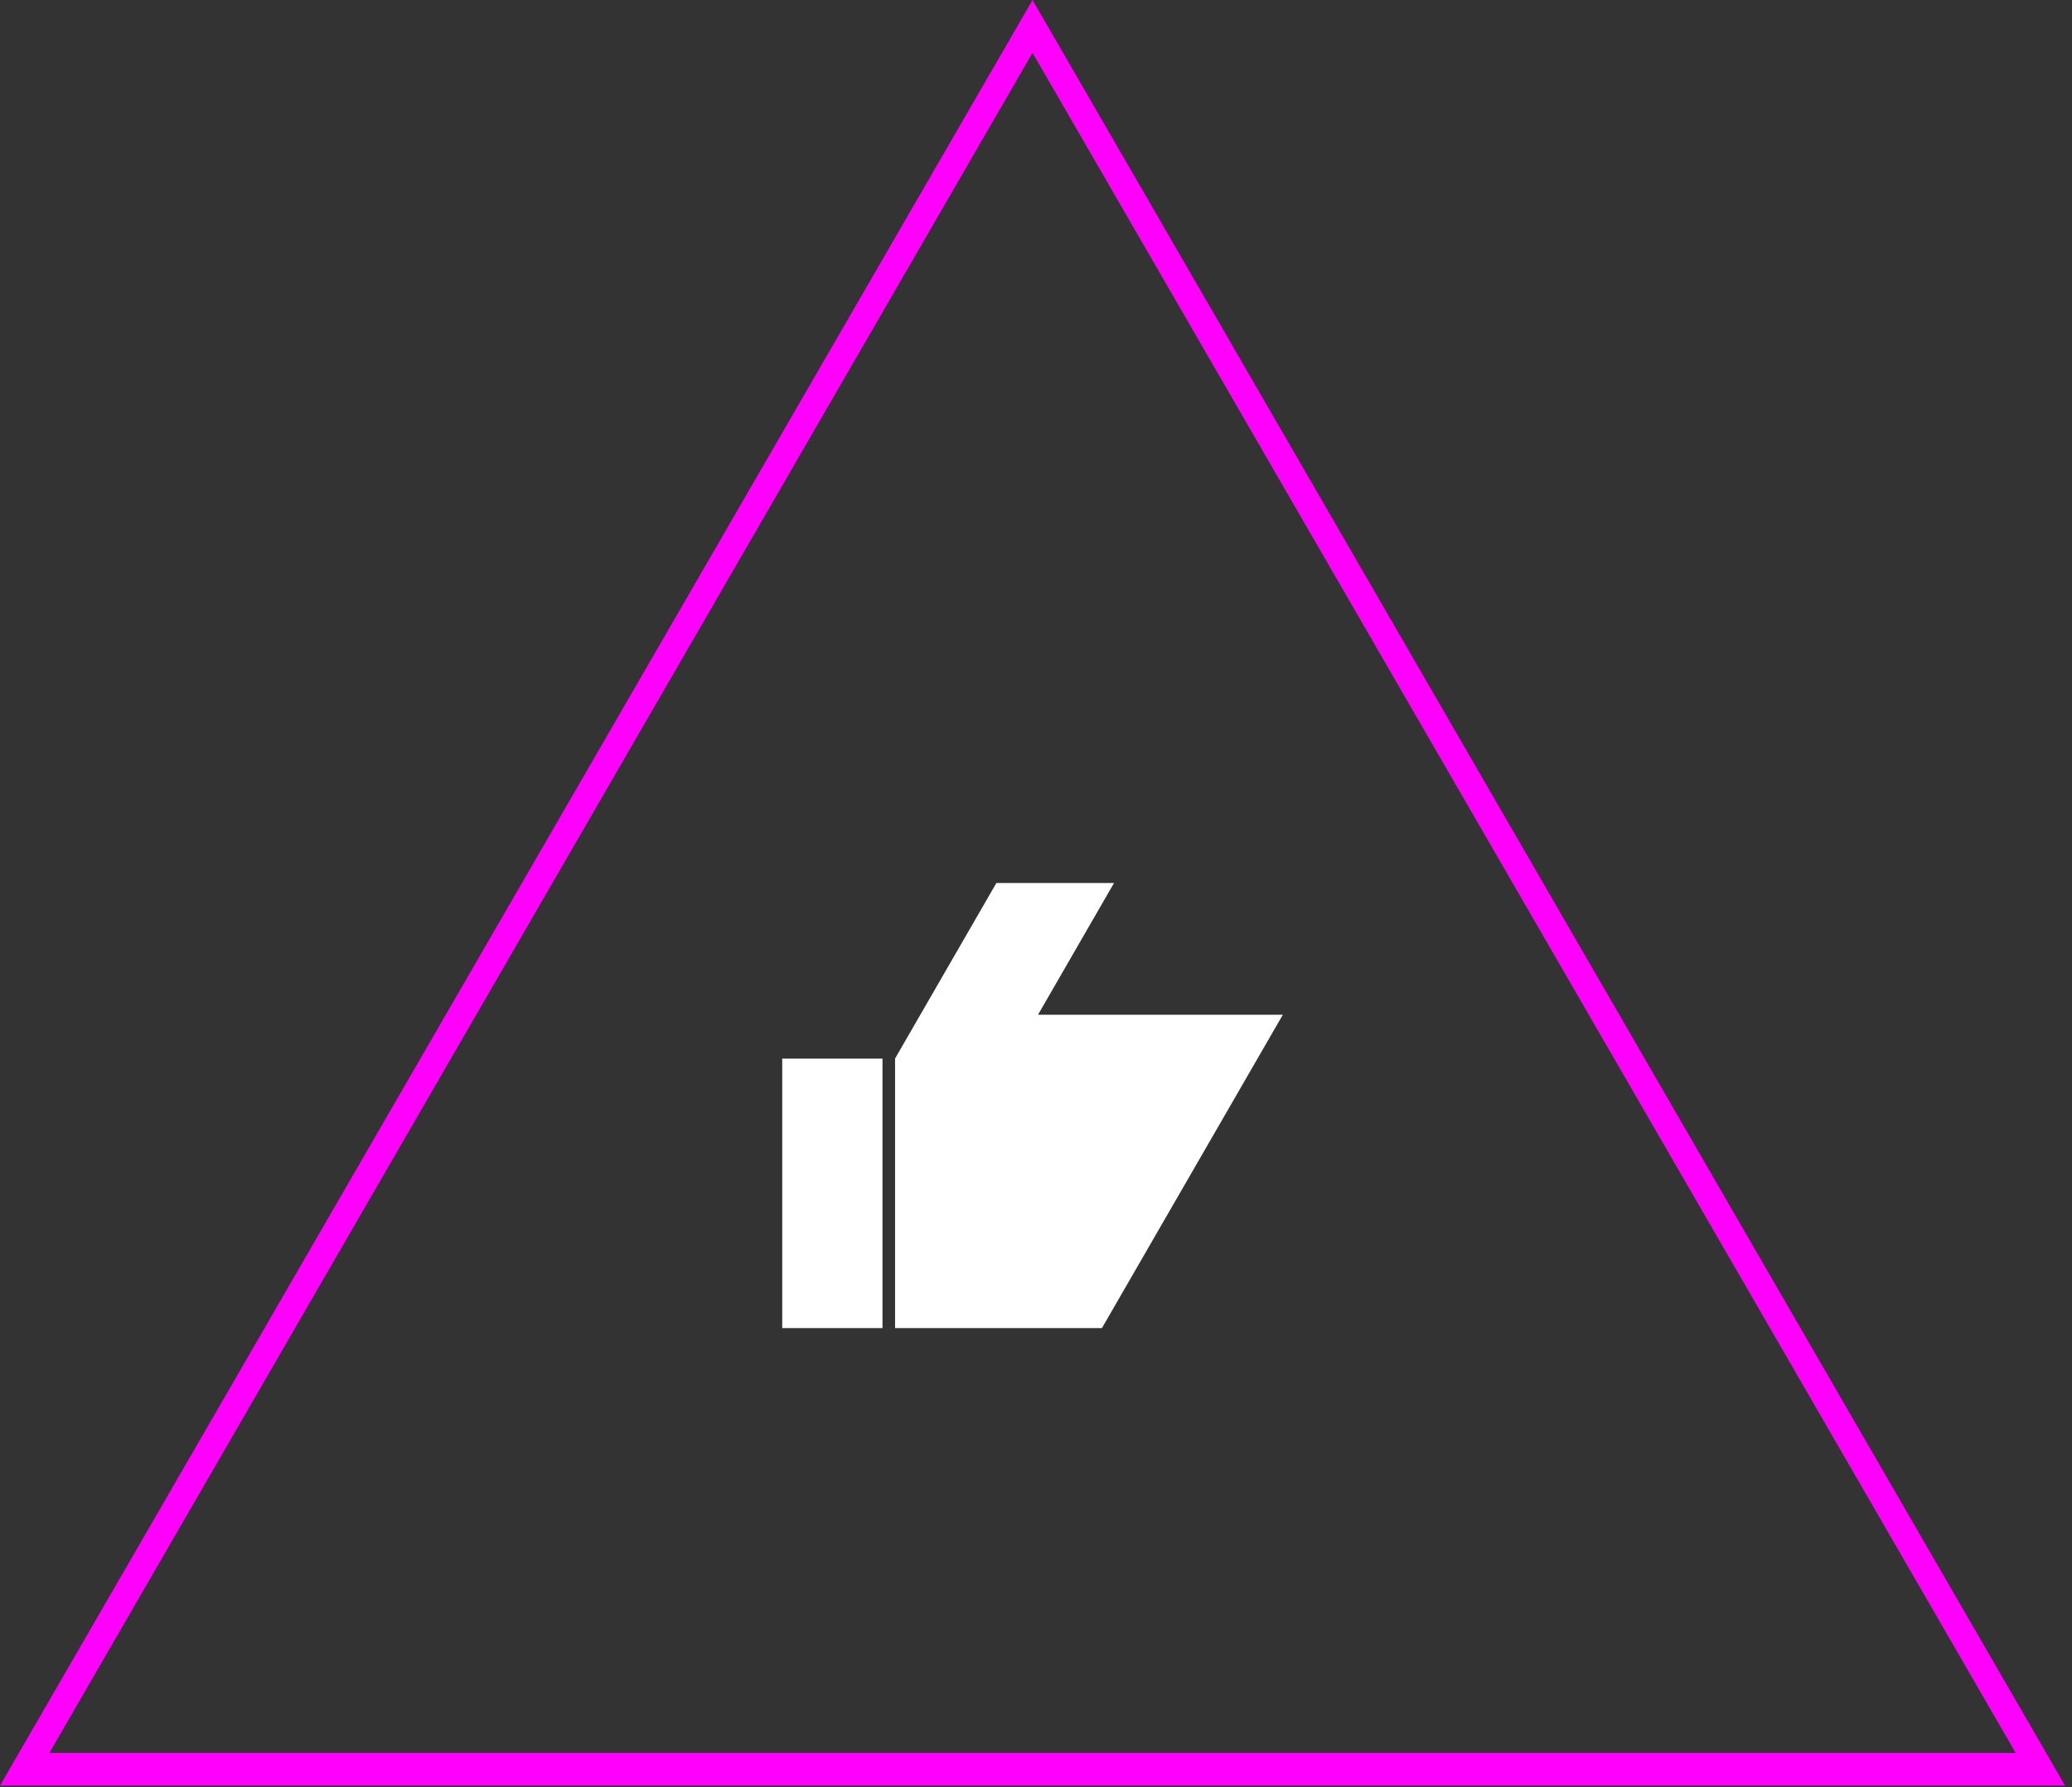
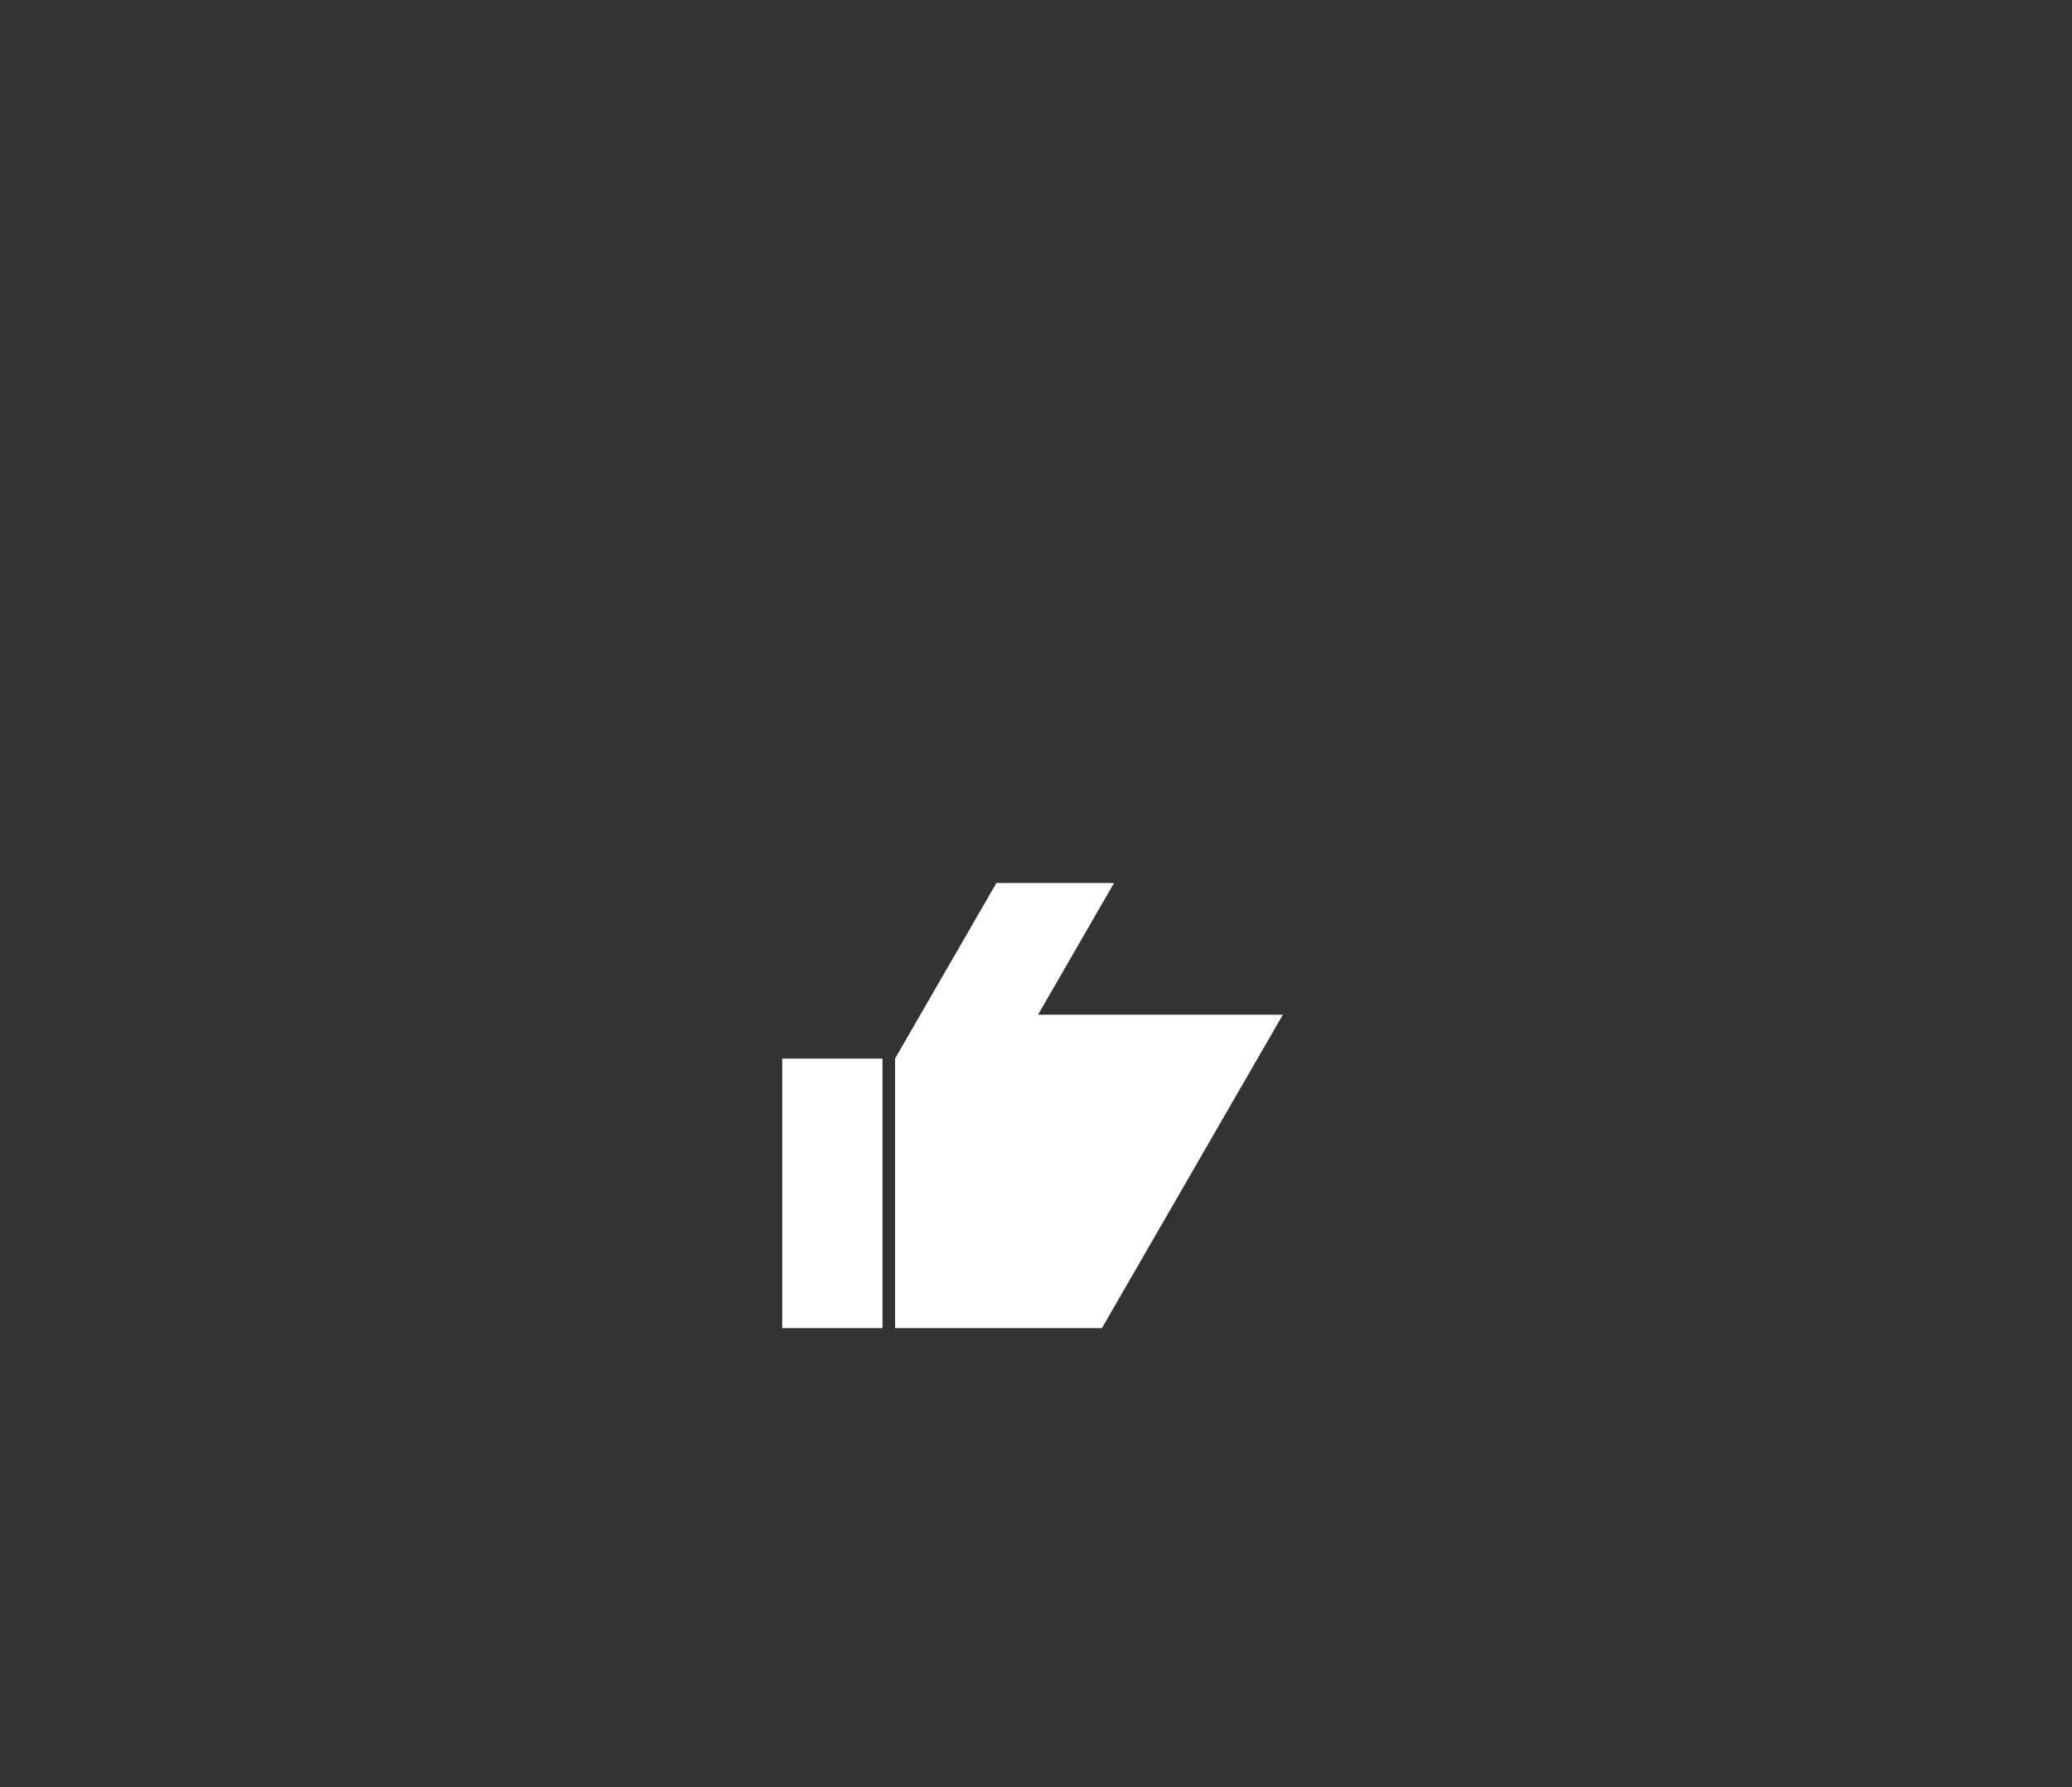
<svg xmlns="http://www.w3.org/2000/svg" width="100%" height="100%" viewBox="0 0 298 257" version="1.1" xml:space="preserve" style="fill-rule:evenodd;clip-rule:evenodd;stroke-linejoin:round;stroke-miterlimit:2;">
  <rect x="0" y="0" width="298" height="257" fill="#333333" stroke="none" />
  <g id="Group_90" transform="matrix(1,0,0,1,-987.999,-3591)">
    <g id="Subtraction_40" transform="matrix(1,0,0,1,-10719,-11794)">
-       <path d="M12004,15641.8L11707,15641.8L11855.5,15385L12004,15641.8L12004,15641.8ZM11855.5,15392.6L11714.1,15637.1L11996.9,15637.1L11855.5,15392.6Z" style="fill:url(#_Linear1);fill-rule:nonzero;" />
-     </g>
+       </g>
    <g id="Social_media" transform="matrix(1,0,0,1,1100.5,3714)">
      <path d="M47.72,3.99L30.8,3.99L16.23,29.23L16.23,68L45.98,68L72,22.93L36.79,22.93L47.72,3.99ZM0,29.24L14.42,29.24L14.42,68L0,68L0,29.24Z" style="fill:white;fill-rule:nonzero;" />
    </g>
  </g>
  <defs>
    <linearGradient id="_Linear1" x1="0" y1="0" x2="1" y2="0" gradientUnits="userSpaceOnUse" gradientTransform="matrix(9.57786e-13,15641.8,-15641.8,9.57786e-13,11855.5,1.81899e-12)">
      <stop offset="0" style="stop-color:rgb(255,0,0);stop-opacity:1" />
      <stop offset="1" style="stop-color:rgb(255,0,255);stop-opacity:1" />
    </linearGradient>
  </defs>
</svg>